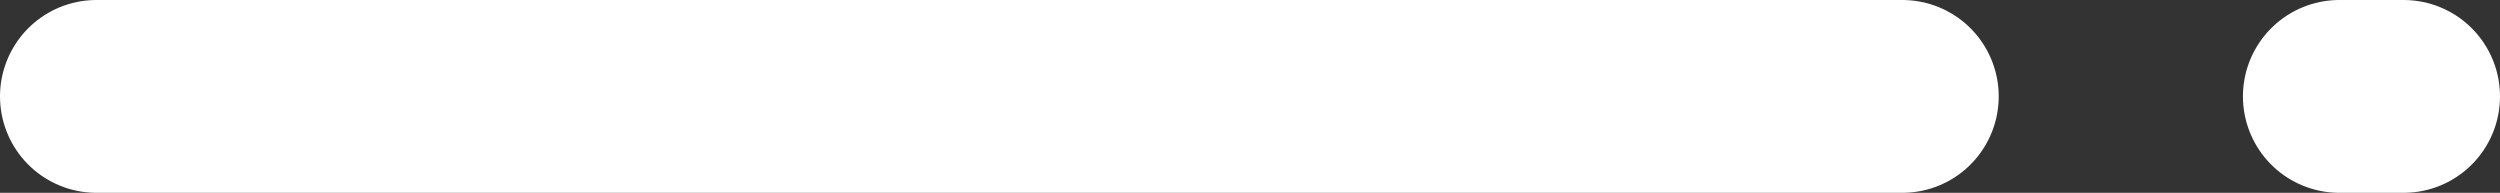
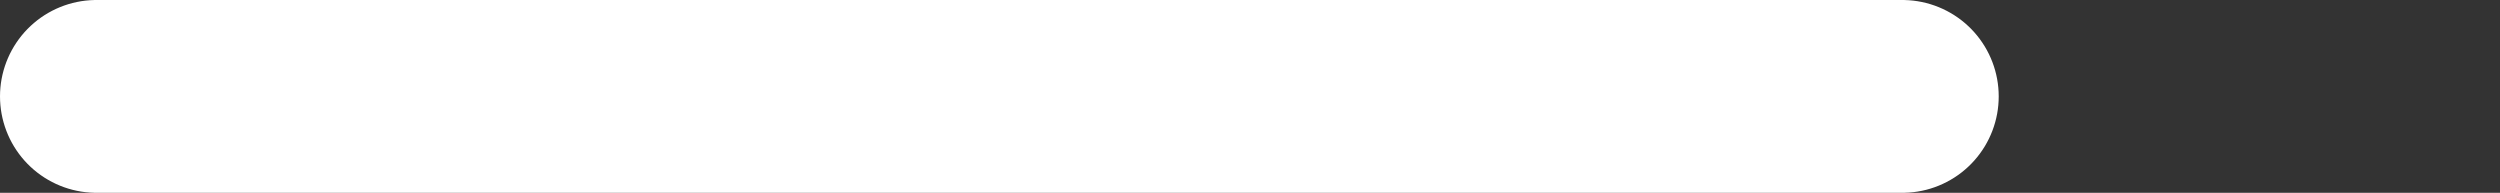
<svg xmlns="http://www.w3.org/2000/svg" width="389" height="30" viewBox="0 0 389 30">
  <rect x="0" y="0" width="389" height="30" fill="#333333" stroke="none" />
  <g id="Nuestro_equipo" data-name="Nuestro equipo" transform="translate(-138.5 -467.5)">
    <line id="Línea_2" data-name="Línea 2" x2="281" transform="translate(153.5 482.5)" fill="none" stroke="#fff" stroke-linecap="round" stroke-width="30" />
-     <line id="Línea_3" data-name="Línea 3" x2="10" transform="translate(502.5 482.5)" fill="none" stroke="#fff" stroke-linecap="round" stroke-width="30" />
  </g>
</svg>